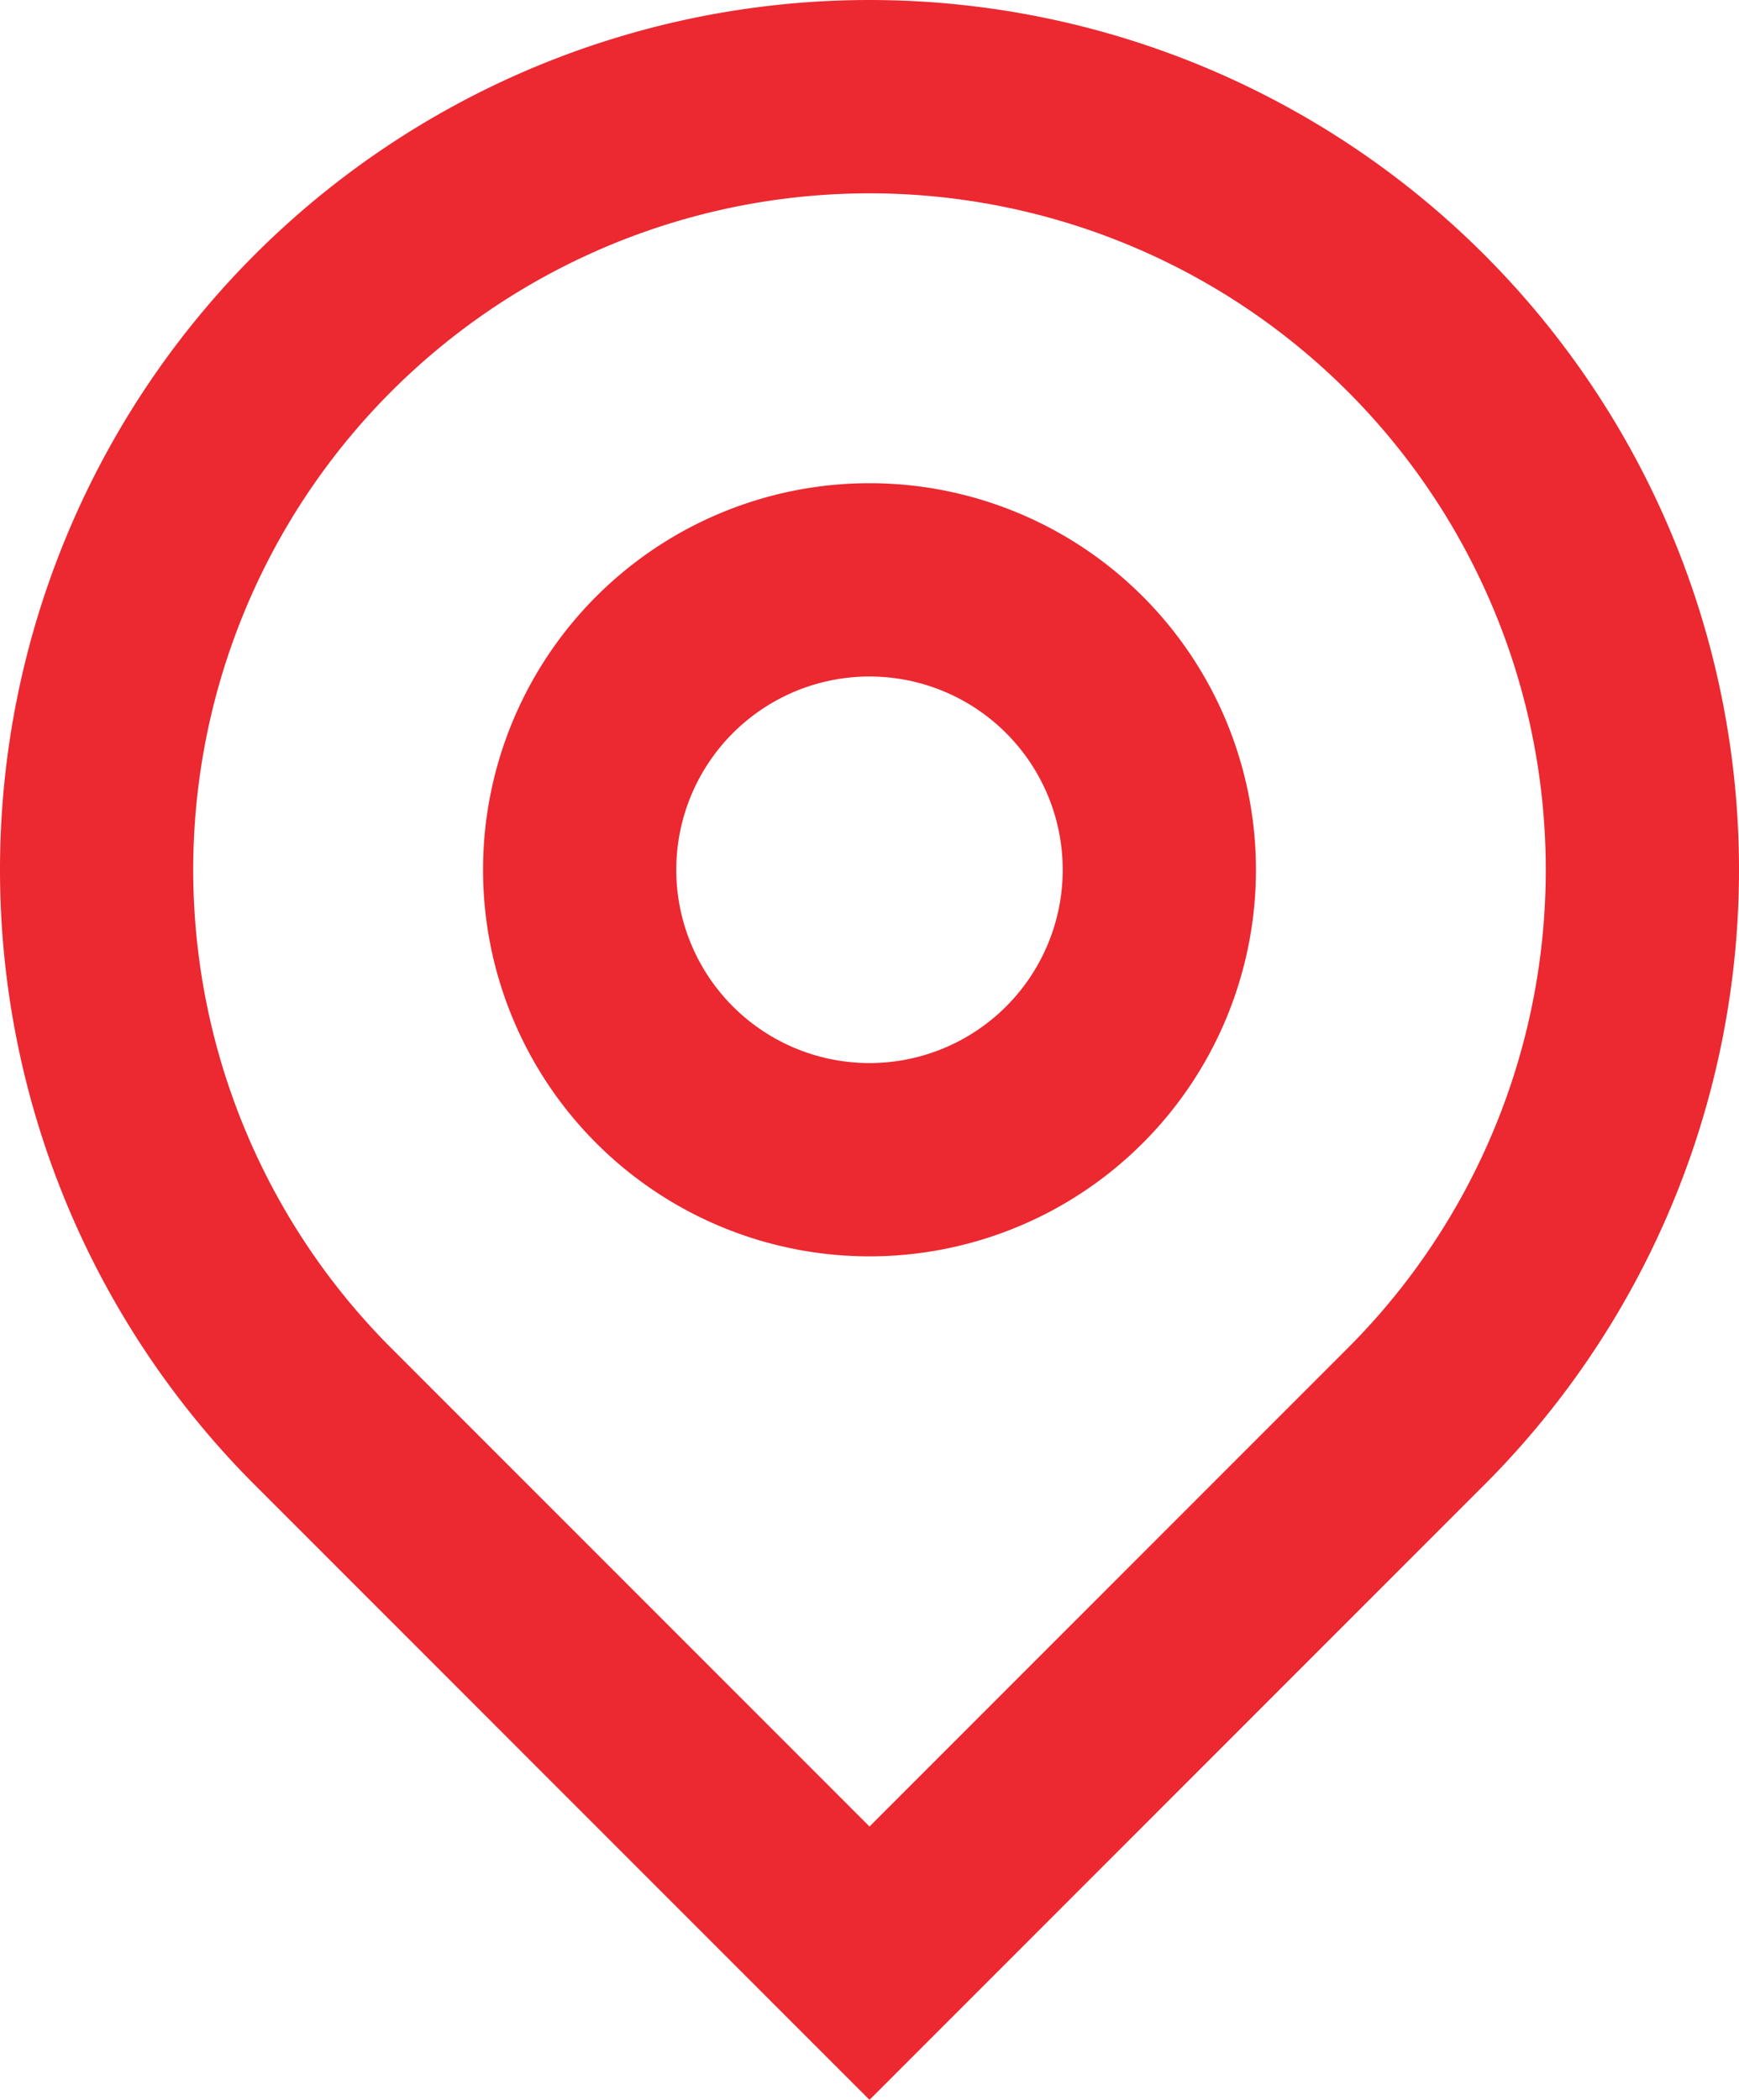
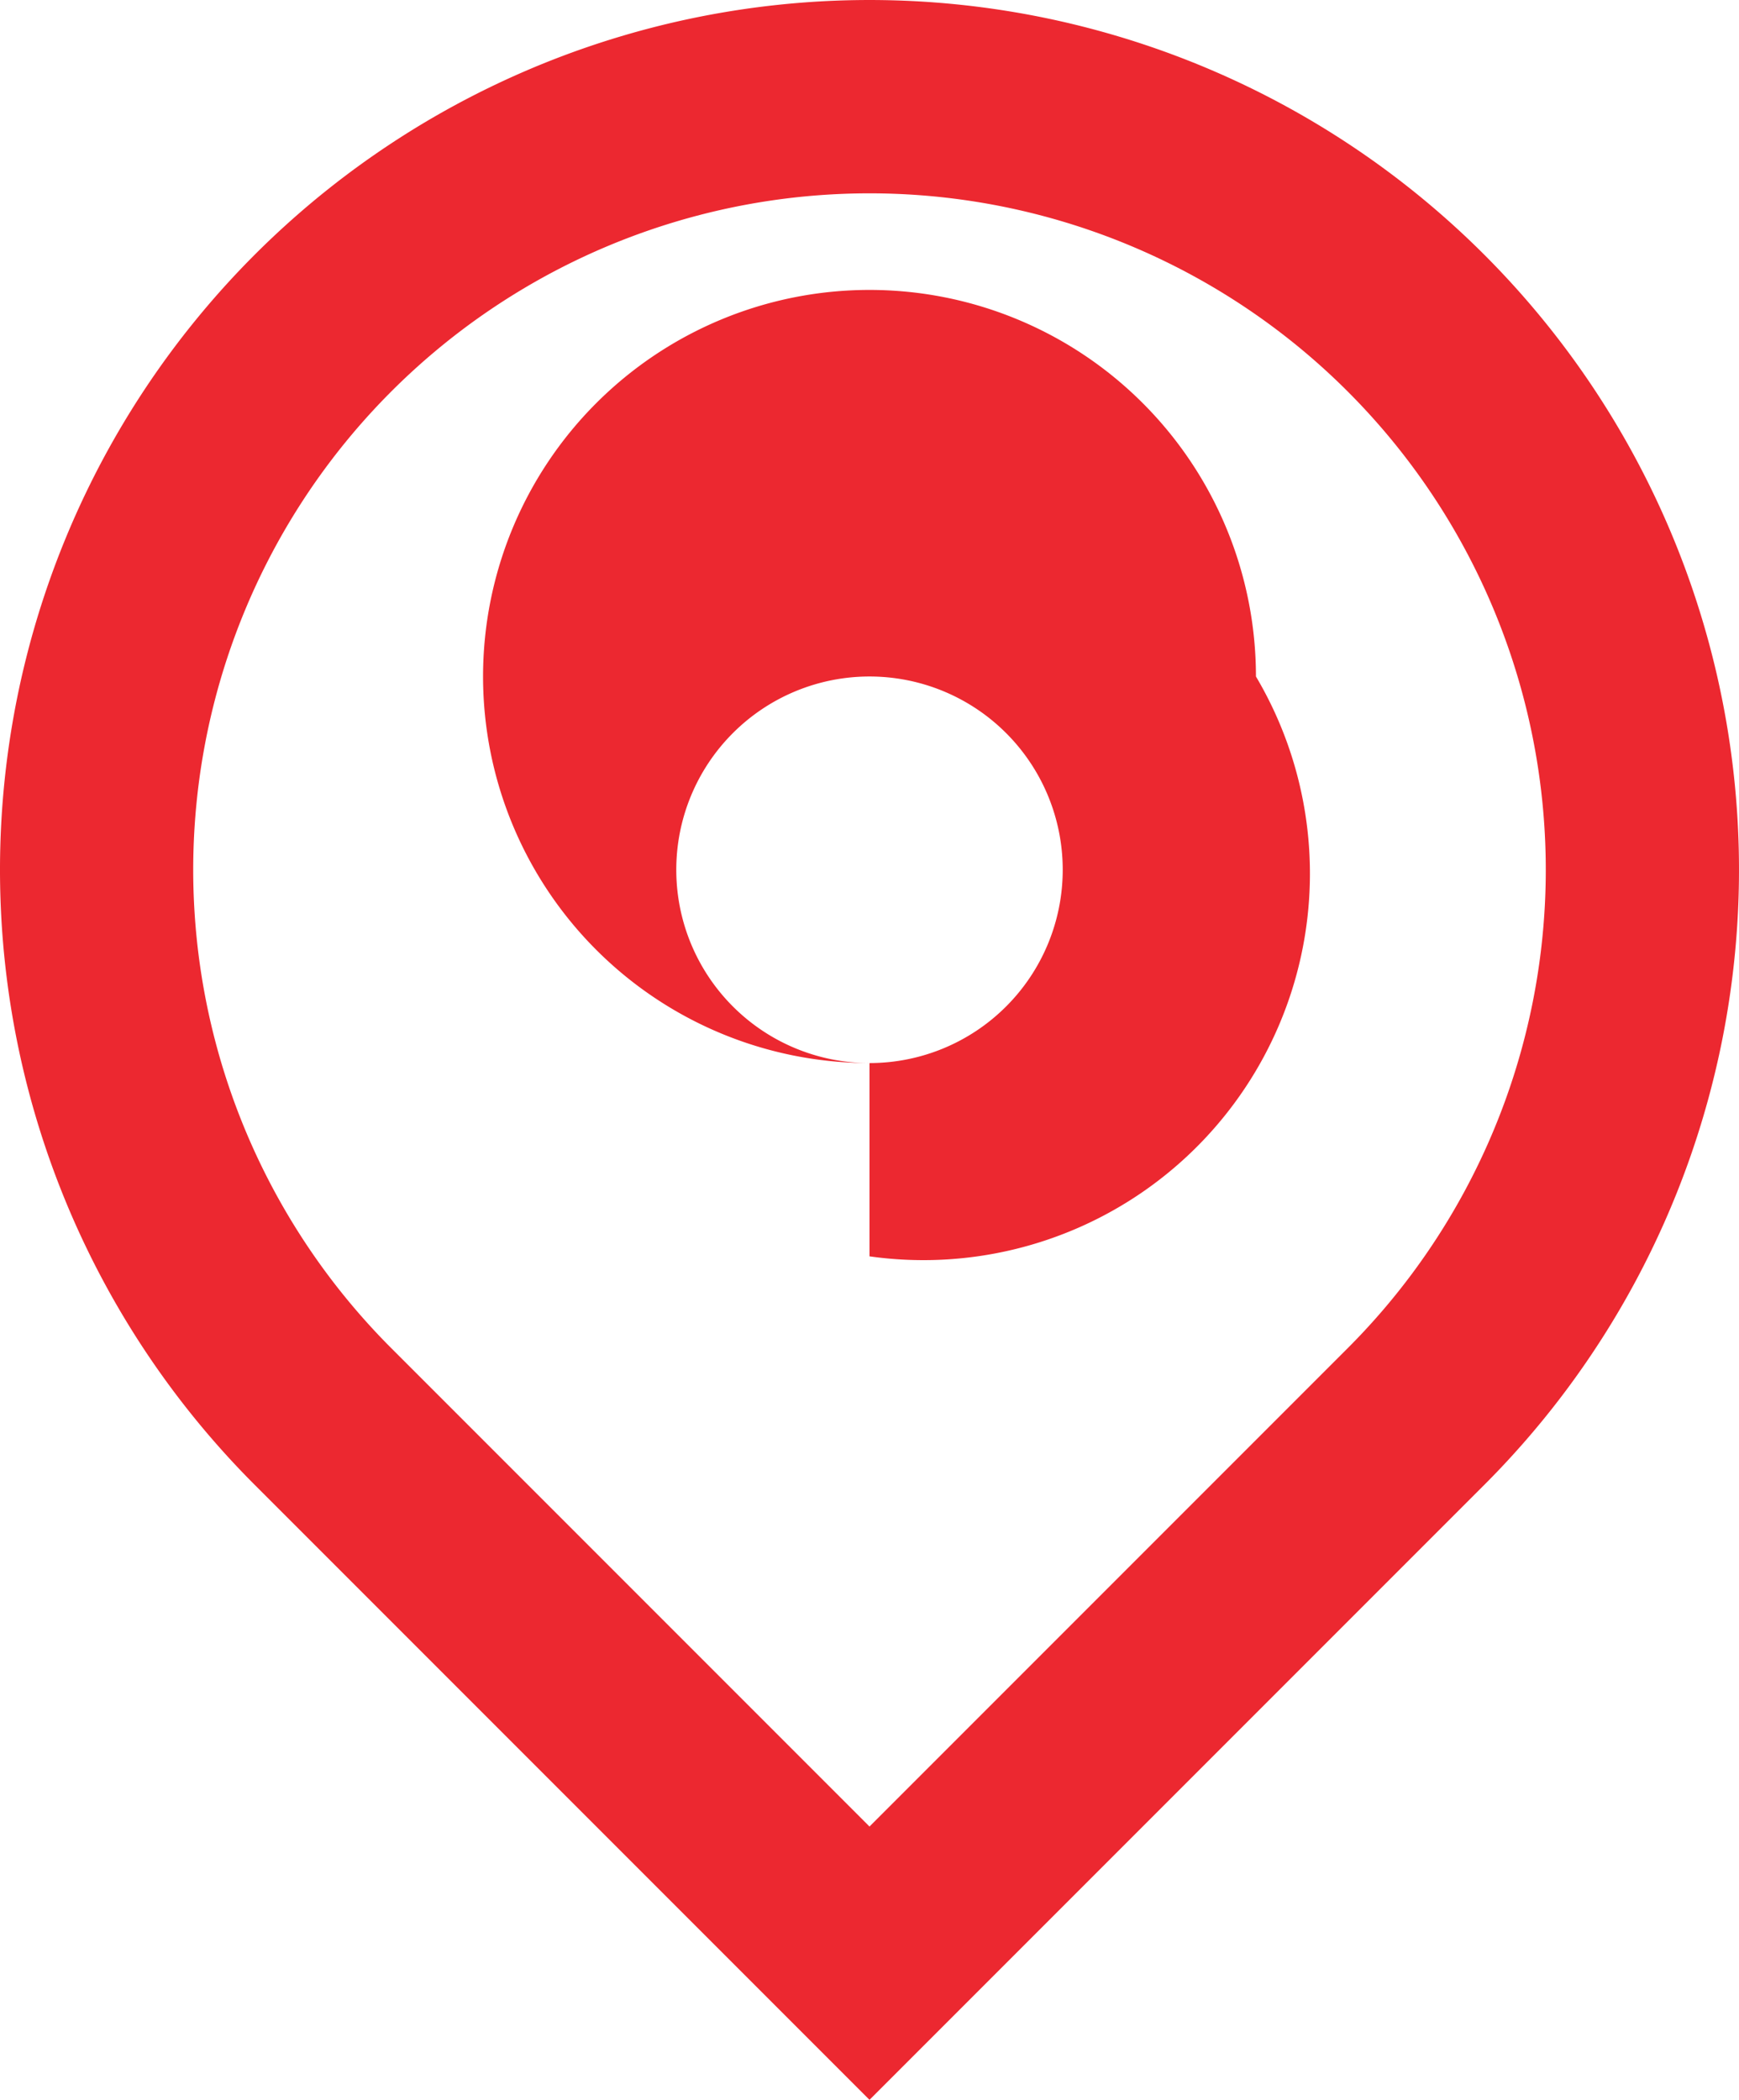
<svg xmlns="http://www.w3.org/2000/svg" width="18" height="21.728" viewBox="0 0 18 21.728">
-   <path id="Контур_981" data-name="Контур 981" d="M12,20.9l4.95-4.95a7,7,0,1,0-9.9,0Zm0,2.828L5.636,17.364a9,9,0,1,1,12.728,0ZM12,13a2,2,0,1,0-2-2A2,2,0,0,0,12,13Zm0,2a4,4,0,1,1,4-4A4,4,0,0,1,12,15Z" transform="translate(-3 -2)" fill="#ec2830" />
+   <path id="Контур_981" data-name="Контур 981" d="M12,20.9l4.95-4.95a7,7,0,1,0-9.9,0Zm0,2.828L5.636,17.364a9,9,0,1,1,12.728,0ZM12,13a2,2,0,1,0-2-2A2,2,0,0,0,12,13Za4,4,0,1,1,4-4A4,4,0,0,1,12,15Z" transform="translate(-3 -2)" fill="#ec2830" />
</svg>